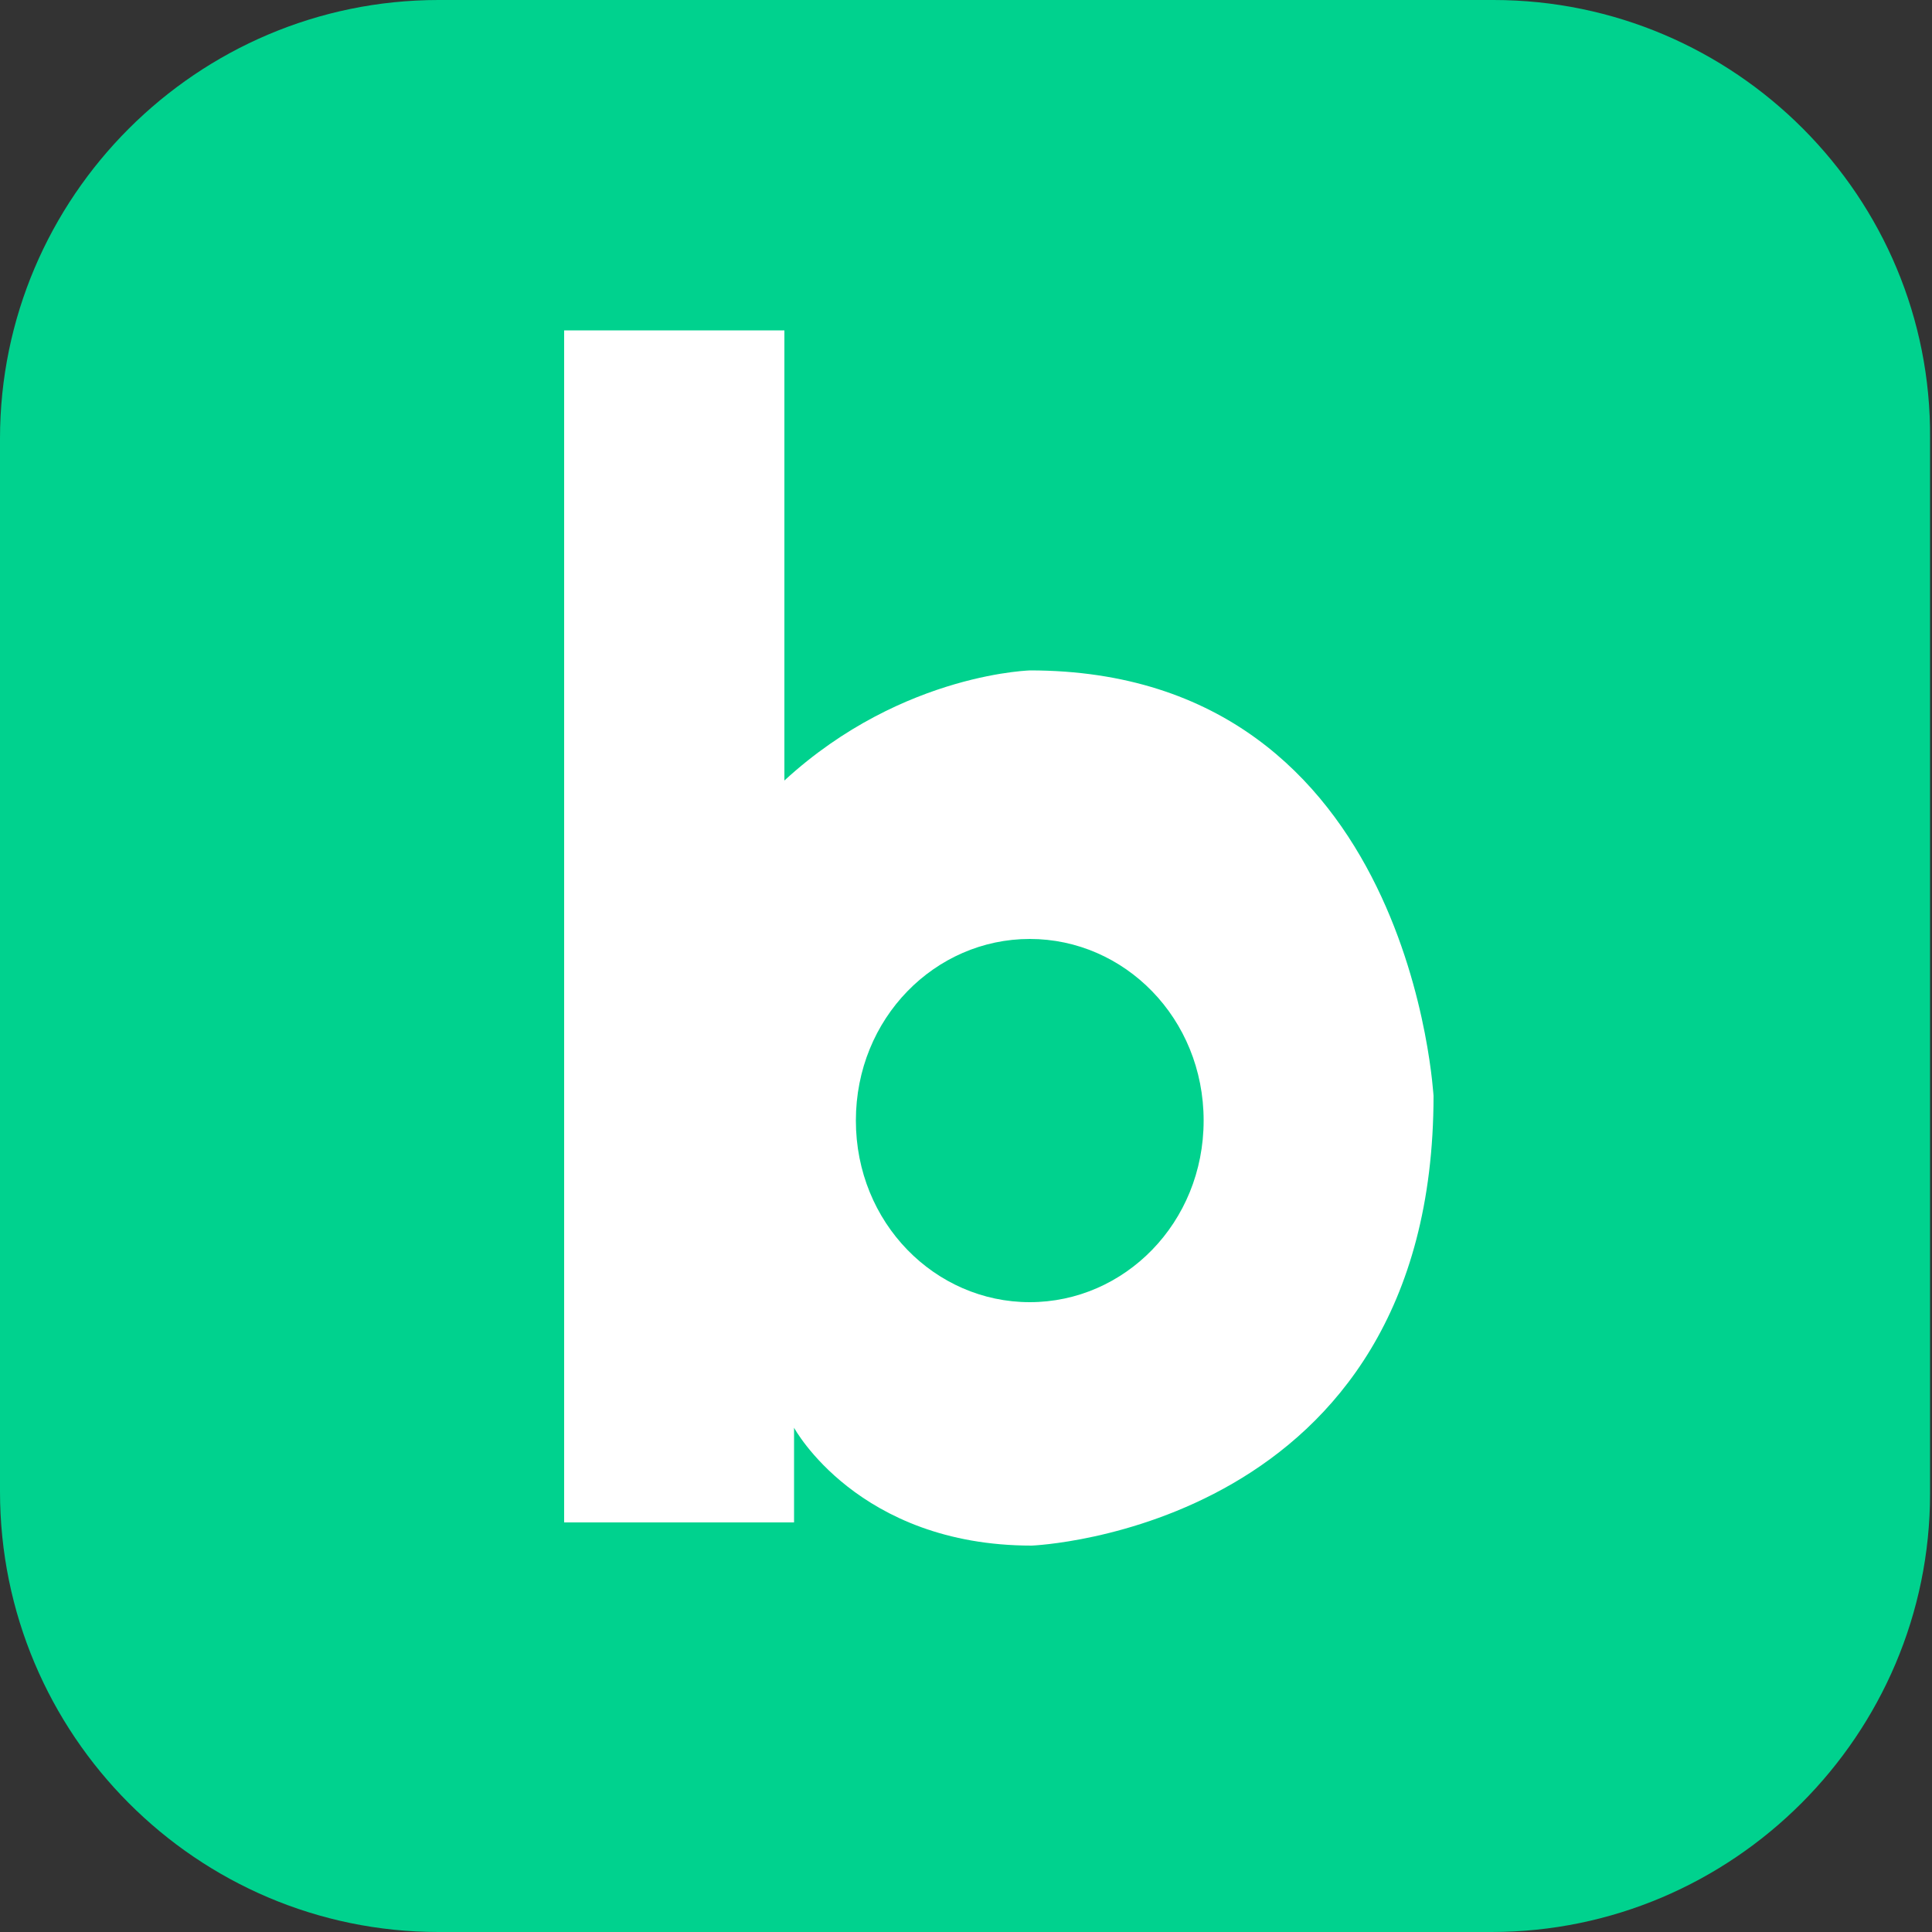
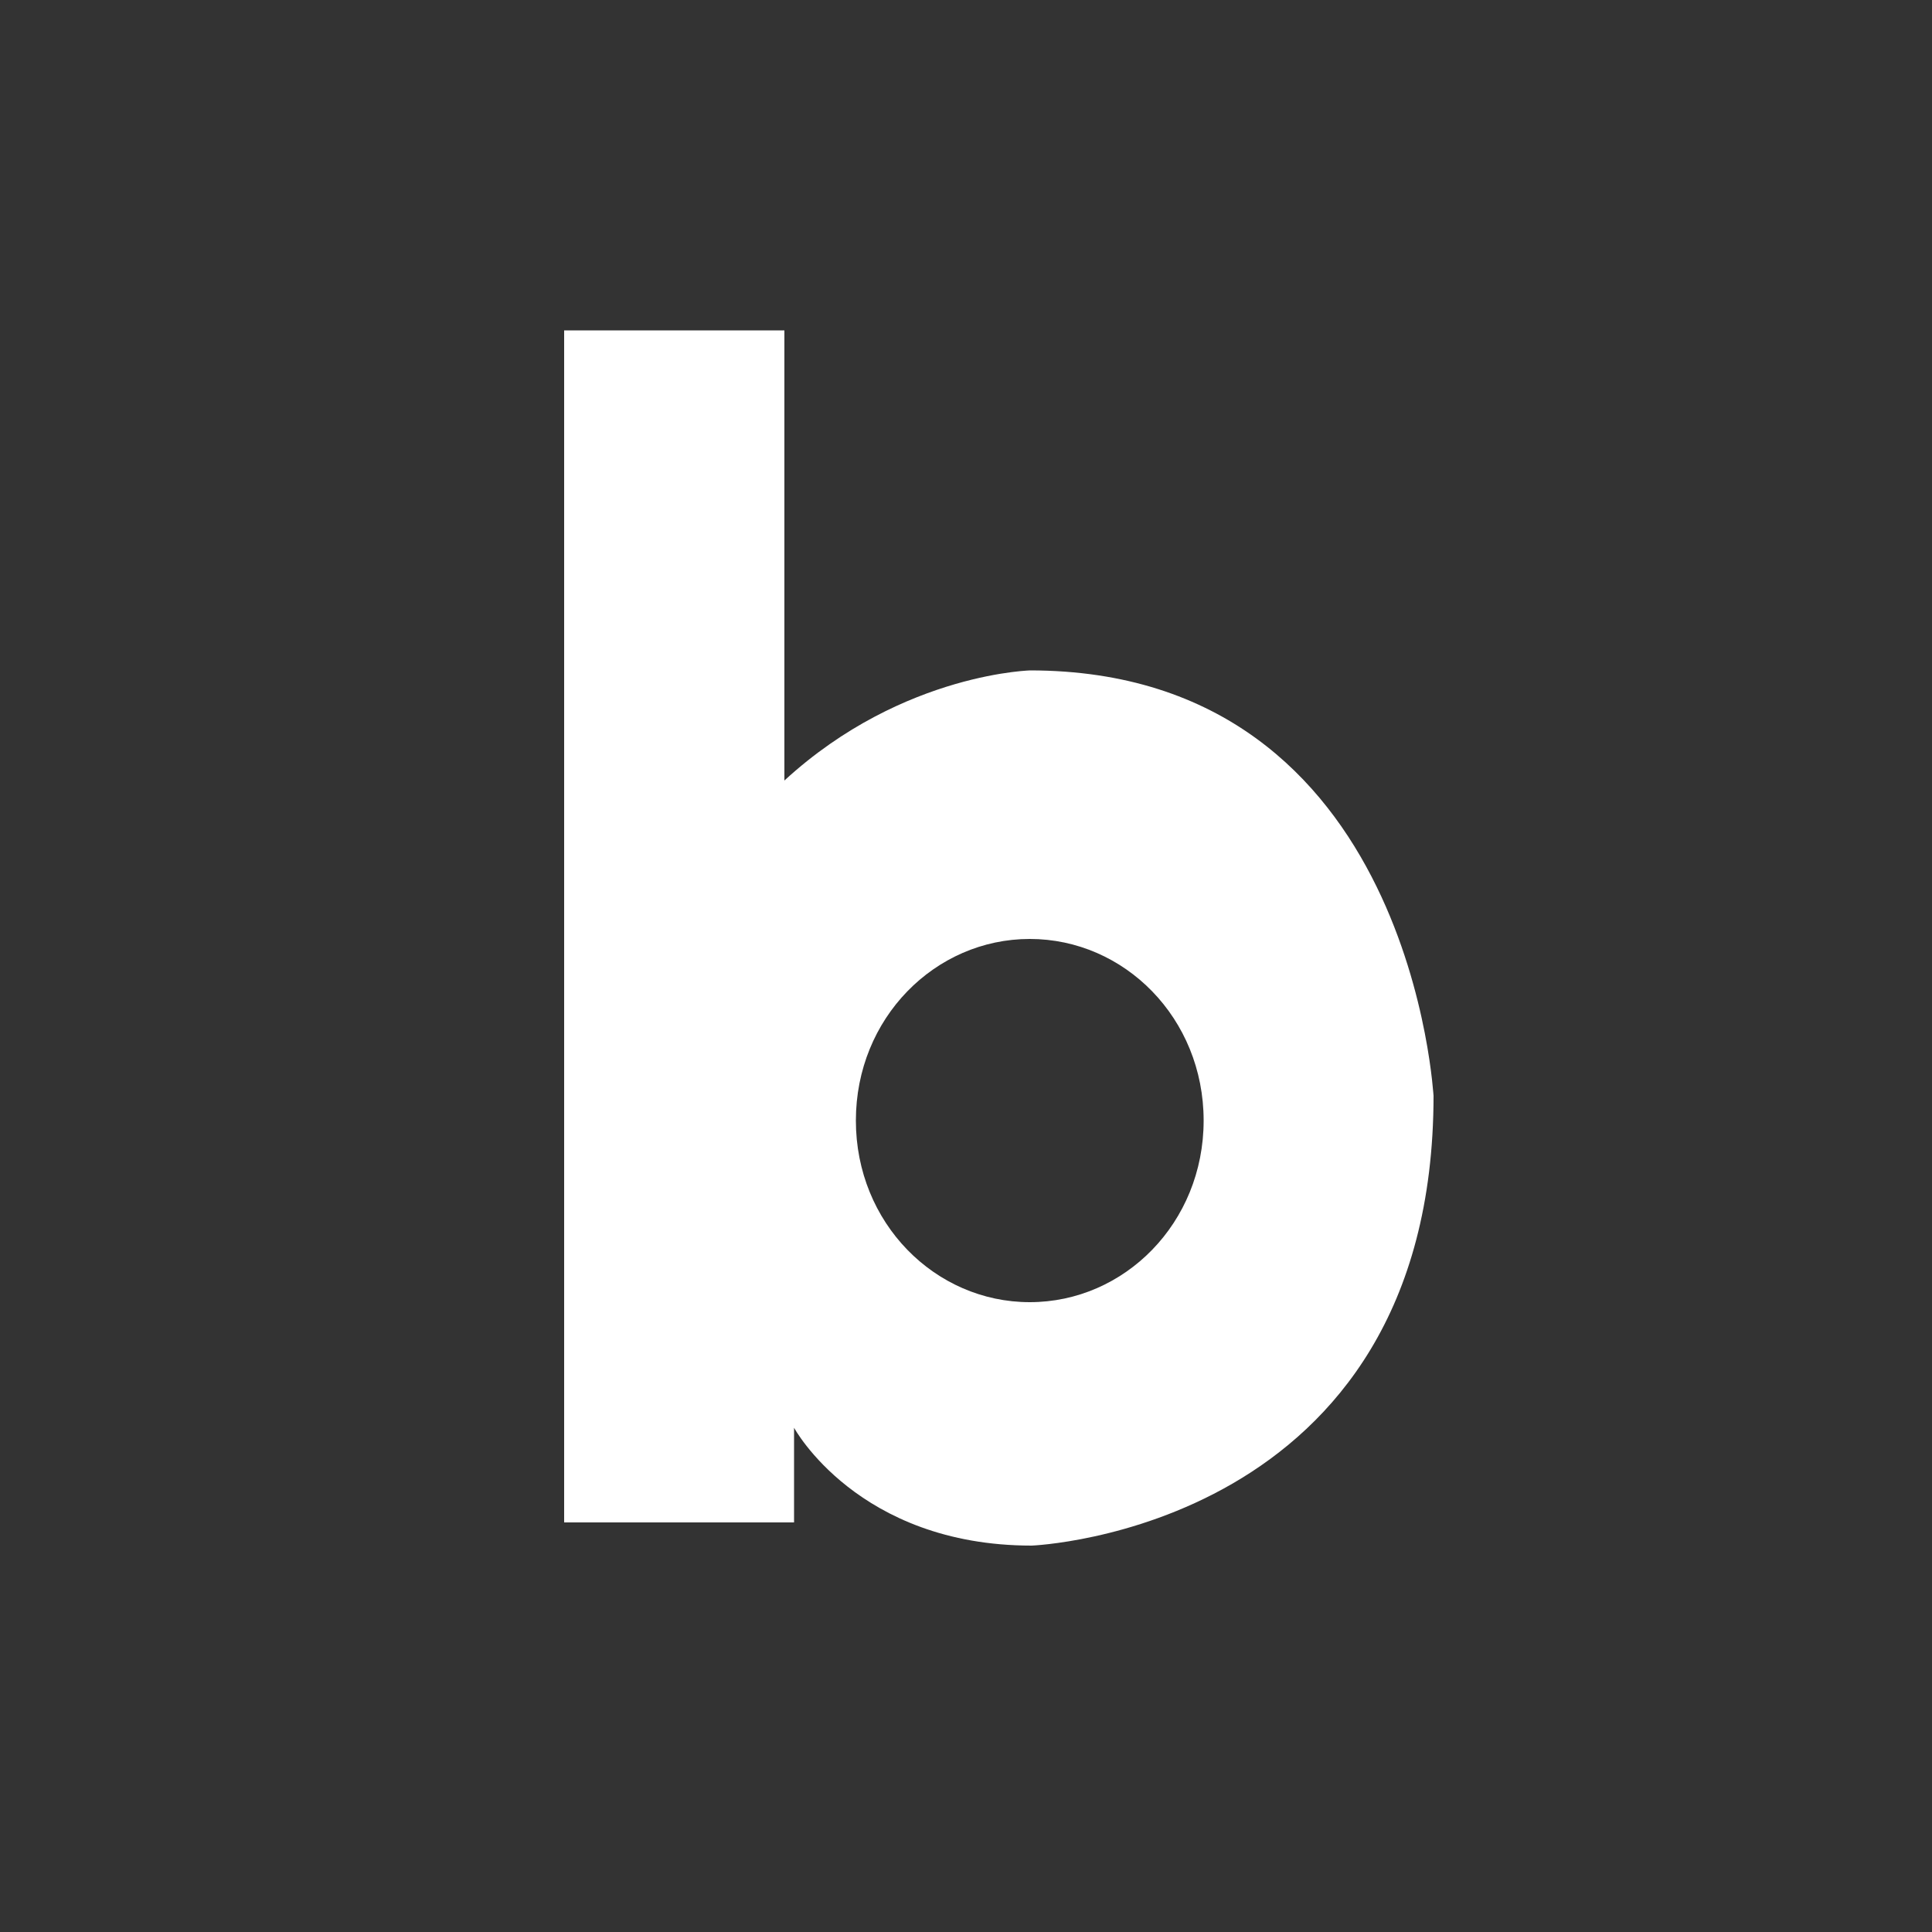
<svg xmlns="http://www.w3.org/2000/svg" version="1.1" width="22" height="22" x="0px" y="0px" viewBox="0 0 100 100" style="enable-background:new 0 0 100 100;" xml:space="preserve">
  <rect x="0" y="0" width="100" height="100" fill="#333333" stroke="none" />
  <style type="text/css">
	.st0{fill:#00D28E;}
	.st1{fill:#FFFFFF;}
</style>
-   <path class="st0" d="M77.3,0H22.7C10.2,0,0,10.2,0,22.7v54.5C0,89.8,10.2,100,22.7,100h54.5c12.5,0,22.7-10.2,22.7-22.7V22.7  C100,10.2,89.8,0,77.3,0z" />
  <path class="st1" d="M53.3,34.7c0.4,0-6.5,0-12.7,5.7V17.1H29.2v61.7h11.9v-4.9c0,0,3.3,6.1,12.3,6.1c0,0,20.8-0.8,20.8-23.3  C74.2,57.2,73.3,34.7,53.3,34.7z M53.3,67.4c-4.9,0-9-4.1-9-9.4s4.1-9.4,9-9.4s9,4.1,9,9.4C62.3,63.3,58.2,67.4,53.3,67.4z" />
</svg>